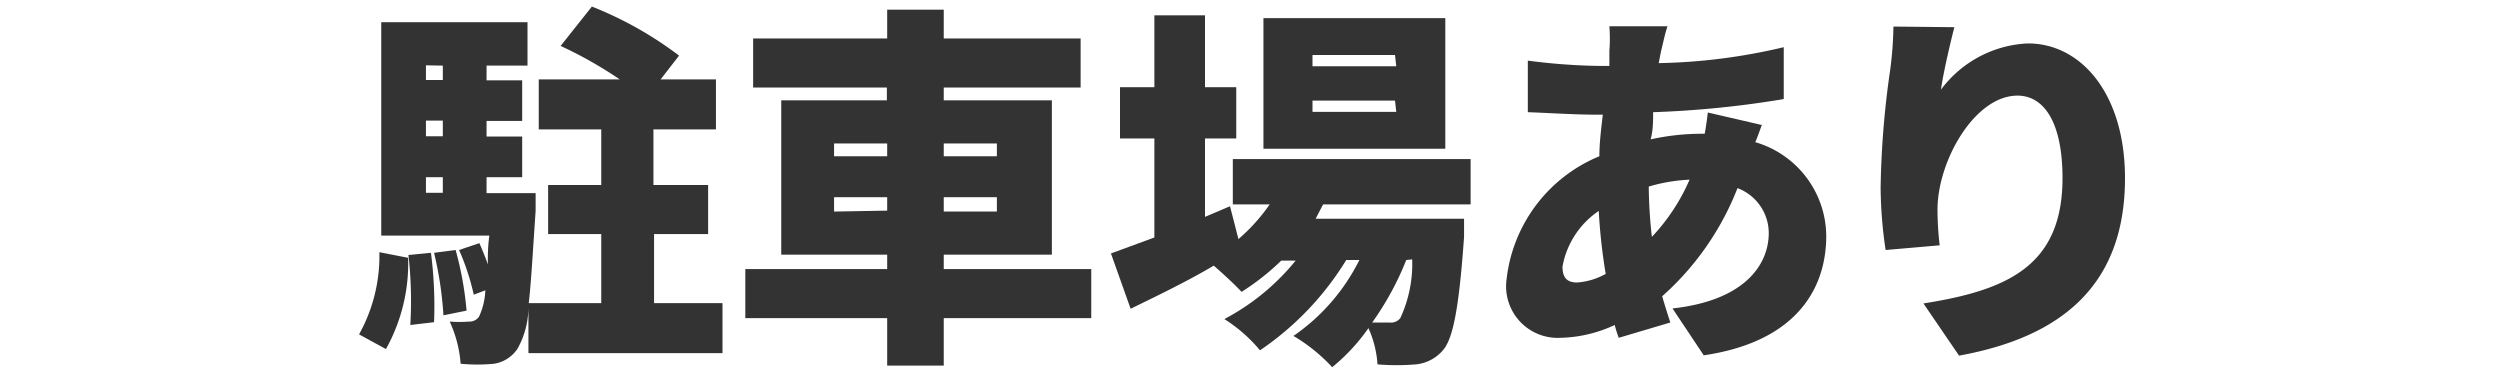
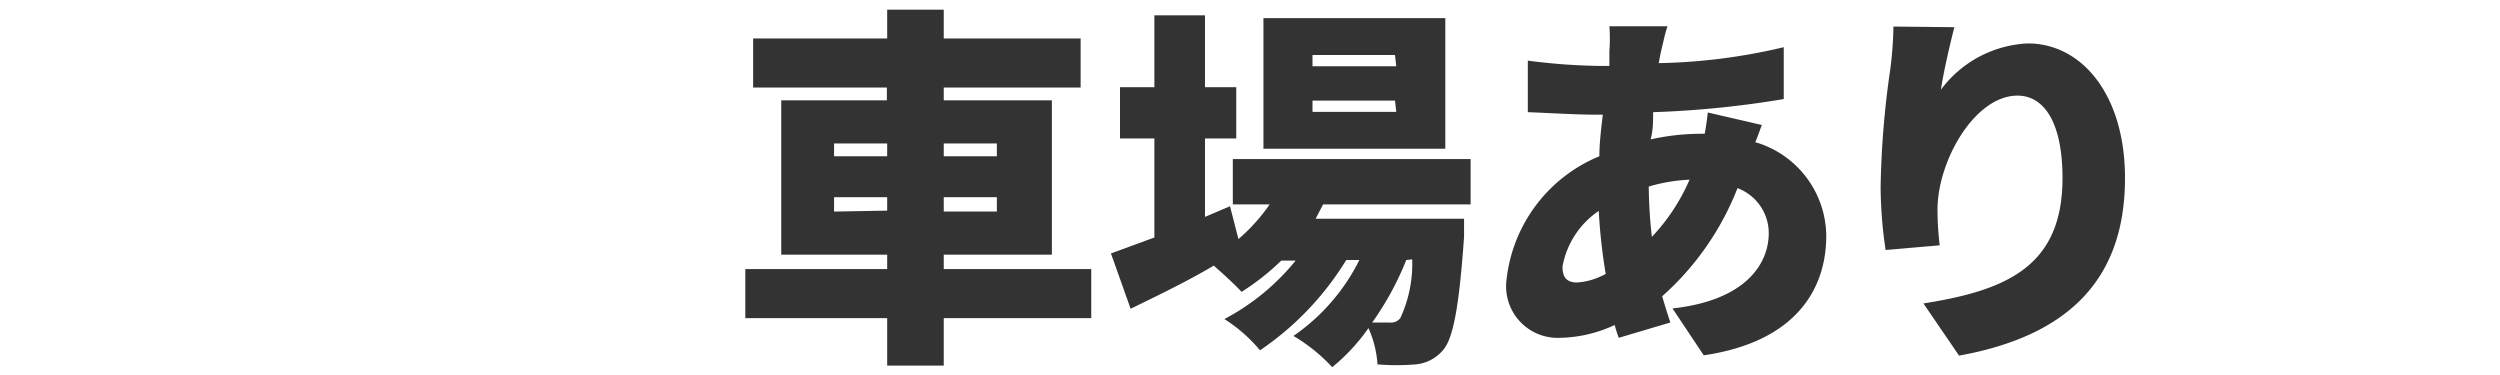
<svg xmlns="http://www.w3.org/2000/svg" viewBox="0 0 80 12">
  <defs>
    <style>
      .a {
        fill: none;
      }

      .b {
        fill: #333;
      }
    </style>
  </defs>
  <g>
    <rect class="a" width="80" height="12" />
    <g>
-       <path class="b" d="M11.49,10.7a5.16,5.16,0,0,0,.65-2.63l.92.18a5.63,5.63,0,0,1-.71,2.92Zm11.63-1v1.6H16.91V9.84a2.75,2.75,0,0,1-.35,1.32,1.11,1.11,0,0,1-.75.48,5.62,5.62,0,0,1-1.07,0,3.9,3.9,0,0,0-.35-1.35,3.92,3.92,0,0,0,.62,0,.36.36,0,0,0,.32-.16,2.18,2.18,0,0,0,.2-.84l-.37.14A7.51,7.51,0,0,0,14.69,8l.65-.22c.09.21.19.44.27.68,0-.28,0-.58.05-.92H12.2V.71h4.68V2.1H15.57v.47h1.14v1.3H15.57v.5h1.14v1.3H15.57v.51h1.57s0,.39,0,.57C17.05,8.05,17,9,16.92,9.7h2.32V7.49h-1.7V5.92h1.7V4.14h-2V2.54h2.59a13.21,13.21,0,0,0-1.89-1.07l1-1.26a11.75,11.75,0,0,1,2.79,1.57l-.59.76h1.77v1.6h-2V5.92h1.75V7.49H20.93V9.7ZM13.79,8.09a13.18,13.18,0,0,1,.1,2.22l-.76.09a13.18,13.18,0,0,0-.06-2.24Zm-.16-6v.47h.54V2.1Zm.54,1.77h-.54v.5h.54Zm-.54,2.31h.54V5.67h-.54ZM14.58,8a10.64,10.64,0,0,1,.35,1.94l-.74.15a11.52,11.52,0,0,0-.3-2Z" />
      <path class="b" d="M34.92,10.18H30.2V11.7H28.39V10.18H23.85V8.61h4.54V8.15H25V3.21h3.38V2.8H24.1V1.23h4.29V.31H30.2v.92h4.38V2.8H30.2v.41h3.46V8.15H30.2v.46h4.72ZM26.69,5h1.7V4.59h-1.7Zm1.7,1.74V6.31h-1.7v.46ZM30.2,4.59V5h1.7V4.59Zm1.7,1.72H30.2v.46h1.7Z" />
      <path class="b" d="M42.34,6.54,42.1,7h4.75s0,.39,0,.58c-.16,2.26-.35,3.25-.67,3.62a1.3,1.3,0,0,1-.87.46,7.4,7.4,0,0,1-1.23,0,3.35,3.35,0,0,0-.29-1.16,6.11,6.11,0,0,1-1.16,1.25,5.46,5.46,0,0,0-1.24-1A6.42,6.42,0,0,0,43.5,8.32h-.42a9.43,9.43,0,0,1-2.76,2.89,4.87,4.87,0,0,0-1.14-1,7.34,7.34,0,0,0,2.28-1.87H41a7.78,7.78,0,0,1-1.27,1c-.19-.21-.58-.57-.89-.84C38,9,37,9.48,36.18,9.88l-.63-1.77,1.39-.51V4.43h-1.1V2.79h1.1V.49h1.62v2.3h1V4.43h-1V6.94l.8-.34.27,1.05a5.79,5.79,0,0,0,1-1.11H39.45V5.09h7.61V6.54Zm3.91-1.78H40.43V.58h5.82Zm-1.61-3H42v.36h2.68Zm0,1.46H42v.36h2.68ZM45,8.32a9.4,9.4,0,0,1-1.09,2h.55a.38.38,0,0,0,.35-.14,4.12,4.12,0,0,0,.38-1.88Z" />
      <path class="b" d="M56.38,4c-.05.12-.12.34-.21.55a3.15,3.15,0,0,1,2.27,3c0,1.66-.93,3.38-3.92,3.82l-1-1.5c2.37-.26,3.08-1.45,3.08-2.41a1.54,1.54,0,0,0-1-1.44,9,9,0,0,1-2.41,3.46c.08.28.17.56.26.84l-1.65.49a4,4,0,0,1-.13-.41,4.31,4.31,0,0,1-1.74.41,1.65,1.65,0,0,1-1.72-1.87A4.84,4.84,0,0,1,51.18,5c0-.44.06-.9.11-1.33H51.1c-.7,0-1.62-.06-2.21-.08l0-1.65a19.41,19.41,0,0,0,2.32.17h.29l0-.48a5.16,5.16,0,0,0,0-.79l1.86,0c-.09.27-.13.49-.18.69s-.07.33-.1.49a18.66,18.66,0,0,0,4-.51V3.17a31.67,31.67,0,0,1-4.18.42c0,.29,0,.58-.08.87a7.61,7.61,0,0,1,1.66-.18h.07c.05-.26.08-.51.1-.68Zm-5,4.75a18.14,18.14,0,0,1-.22-2A2.73,2.73,0,0,0,50,8.53c0,.33.12.51.47.51A2.19,2.19,0,0,0,51.39,8.76Zm2.68-3a5.42,5.42,0,0,0-1.3.22,15.44,15.44,0,0,0,.1,1.61A6.31,6.31,0,0,0,54.07,5.74Z" />
      <path class="b" d="M62.54.87c-.11.42-.35,1.43-.43,2a3.67,3.67,0,0,1,2.77-1.48C66.59,1.38,68,3,68,5.7c0,3.4-2,5.08-5.31,5.68L61.55,9.71C64.22,9.29,66,8.52,66,5.7c0-1.8-.6-2.64-1.44-2.64C63.19,3.06,62,5.15,62,6.71a9.72,9.72,0,0,0,.07,1.14L60.34,8a14,14,0,0,1-.16-2,28.88,28.88,0,0,1,.31-3.79,11.94,11.94,0,0,0,.1-1.36Z" />
    </g>
  </g>
</svg>